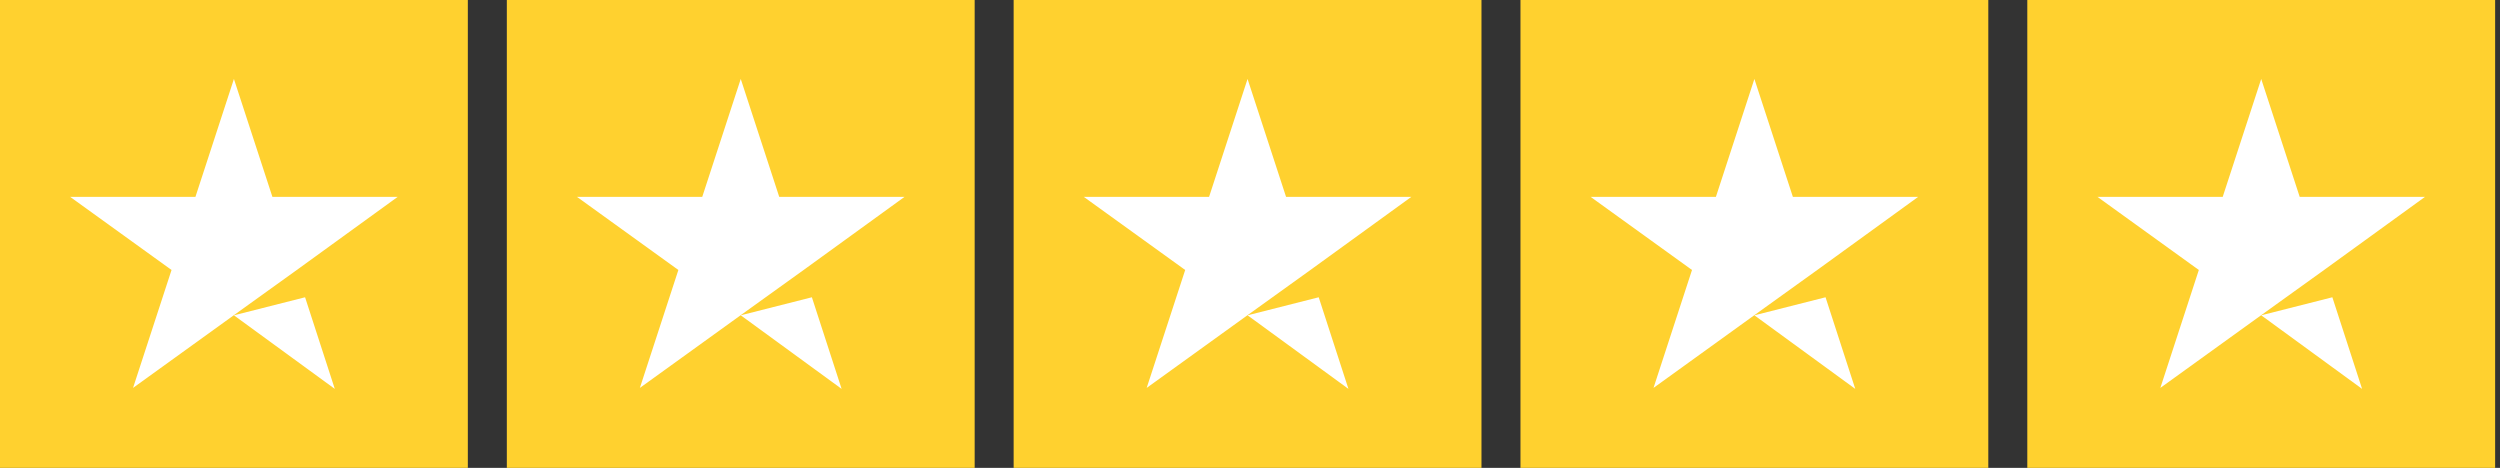
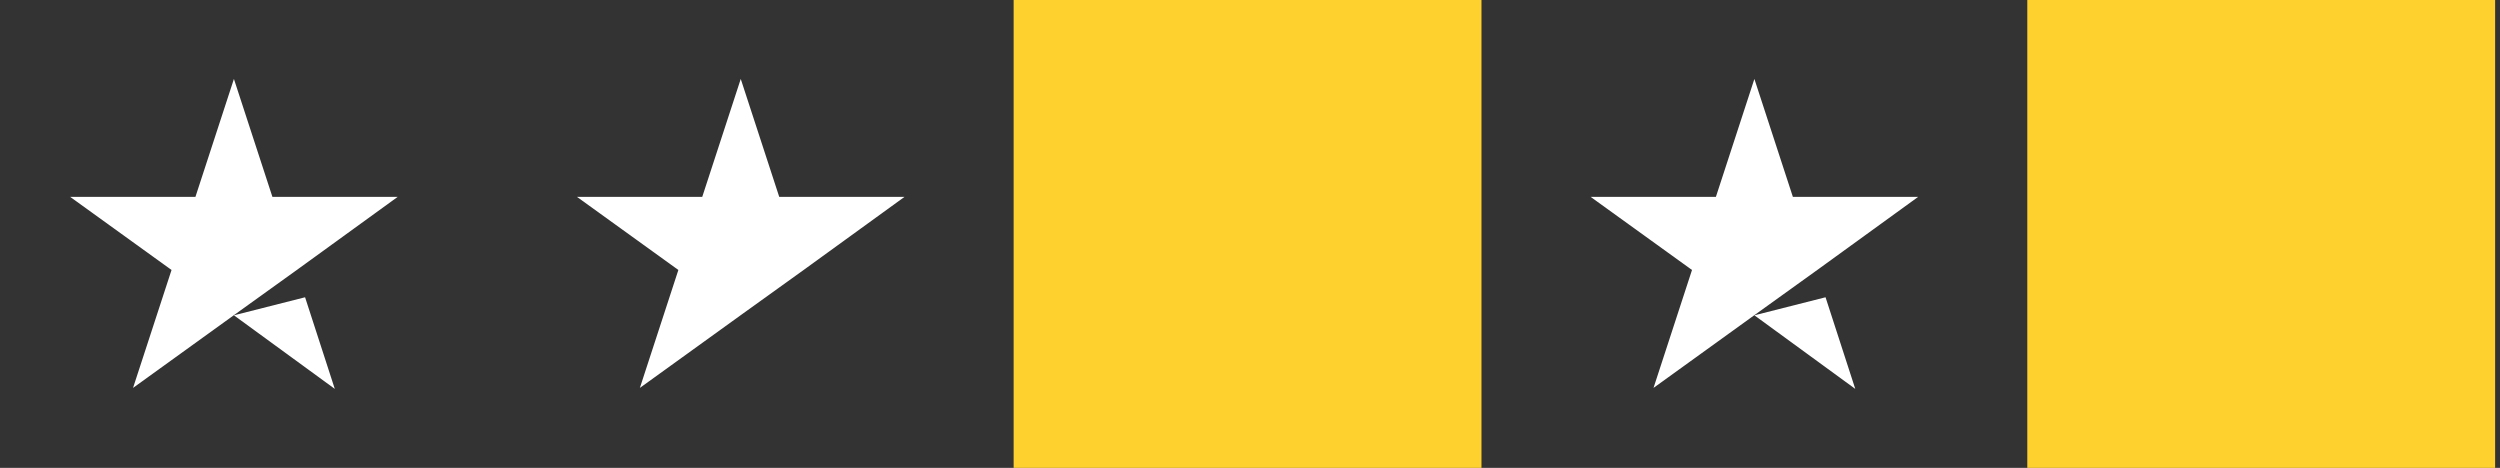
<svg xmlns="http://www.w3.org/2000/svg" width="171" height="32" viewBox="0 0 171 32" fill="none">
  <rect x="0" y="0" width="171" height="32" fill="#333333" stroke="none" />
  <g clip-path="url(#clip0_455_6774)">
-     <path d="M32 0H0V32H32V0Z" fill="#FFD12F" />
-     <path d="M66.667 0H34.667V32H66.667V0Z" fill="#FFD12F" />
    <path d="M101.333 0H69.333V32H101.333V0Z" fill="#FFD12F" />
-     <path d="M136 0H104V32H136V0Z" fill="#FFD12F" />
    <path d="M170.667 0H138.667V32H170.667V0Z" fill="#FFD12F" />
    <path d="M16 21.567L20.867 20.333L22.9 26.6L16 21.567ZM27.2 13.467H18.633L16 5.4L13.367 13.467H4.8L11.733 18.467L9.1 26.533L16.033 21.533L20.3 18.467L27.2 13.467Z" fill="white" />
-     <path d="M50.667 21.567L55.533 20.333L57.567 26.6L50.667 21.567ZM61.867 13.467H53.3L50.667 5.4L48.033 13.467H39.467L46.4 18.467L43.767 26.533L50.7 21.533L54.967 18.467L61.867 13.467Z" fill="white" />
-     <path d="M85.333 21.567L90.2 20.333L92.233 26.6L85.333 21.567ZM96.533 13.467H87.967L85.333 5.4L82.7 13.467H74.133L81.067 18.467L78.433 26.533L85.367 21.533L89.633 18.467L96.533 13.467Z" fill="white" />
+     <path d="M50.667 21.567L57.567 26.6L50.667 21.567ZM61.867 13.467H53.3L50.667 5.4L48.033 13.467H39.467L46.4 18.467L43.767 26.533L50.7 21.533L54.967 18.467L61.867 13.467Z" fill="white" />
    <path d="M120 21.567L124.867 20.333L126.9 26.6L120 21.567ZM131.2 13.467H122.633L120 5.4L117.367 13.467H108.8L115.733 18.467L113.1 26.533L120.033 21.533L124.3 18.467L131.2 13.467Z" fill="white" />
-     <path d="M154.667 21.567L159.533 20.333L161.567 26.6L154.667 21.567ZM165.867 13.467H157.3L154.667 5.4L152.033 13.467H143.467L150.4 18.467L147.767 26.533L154.7 21.533L158.967 18.467L165.867 13.467Z" fill="white" />
  </g>
  <defs>
    <clipPath id="clip0_455_6774">
      <rect width="170.667" height="32" fill="white" />
    </clipPath>
  </defs>
</svg>